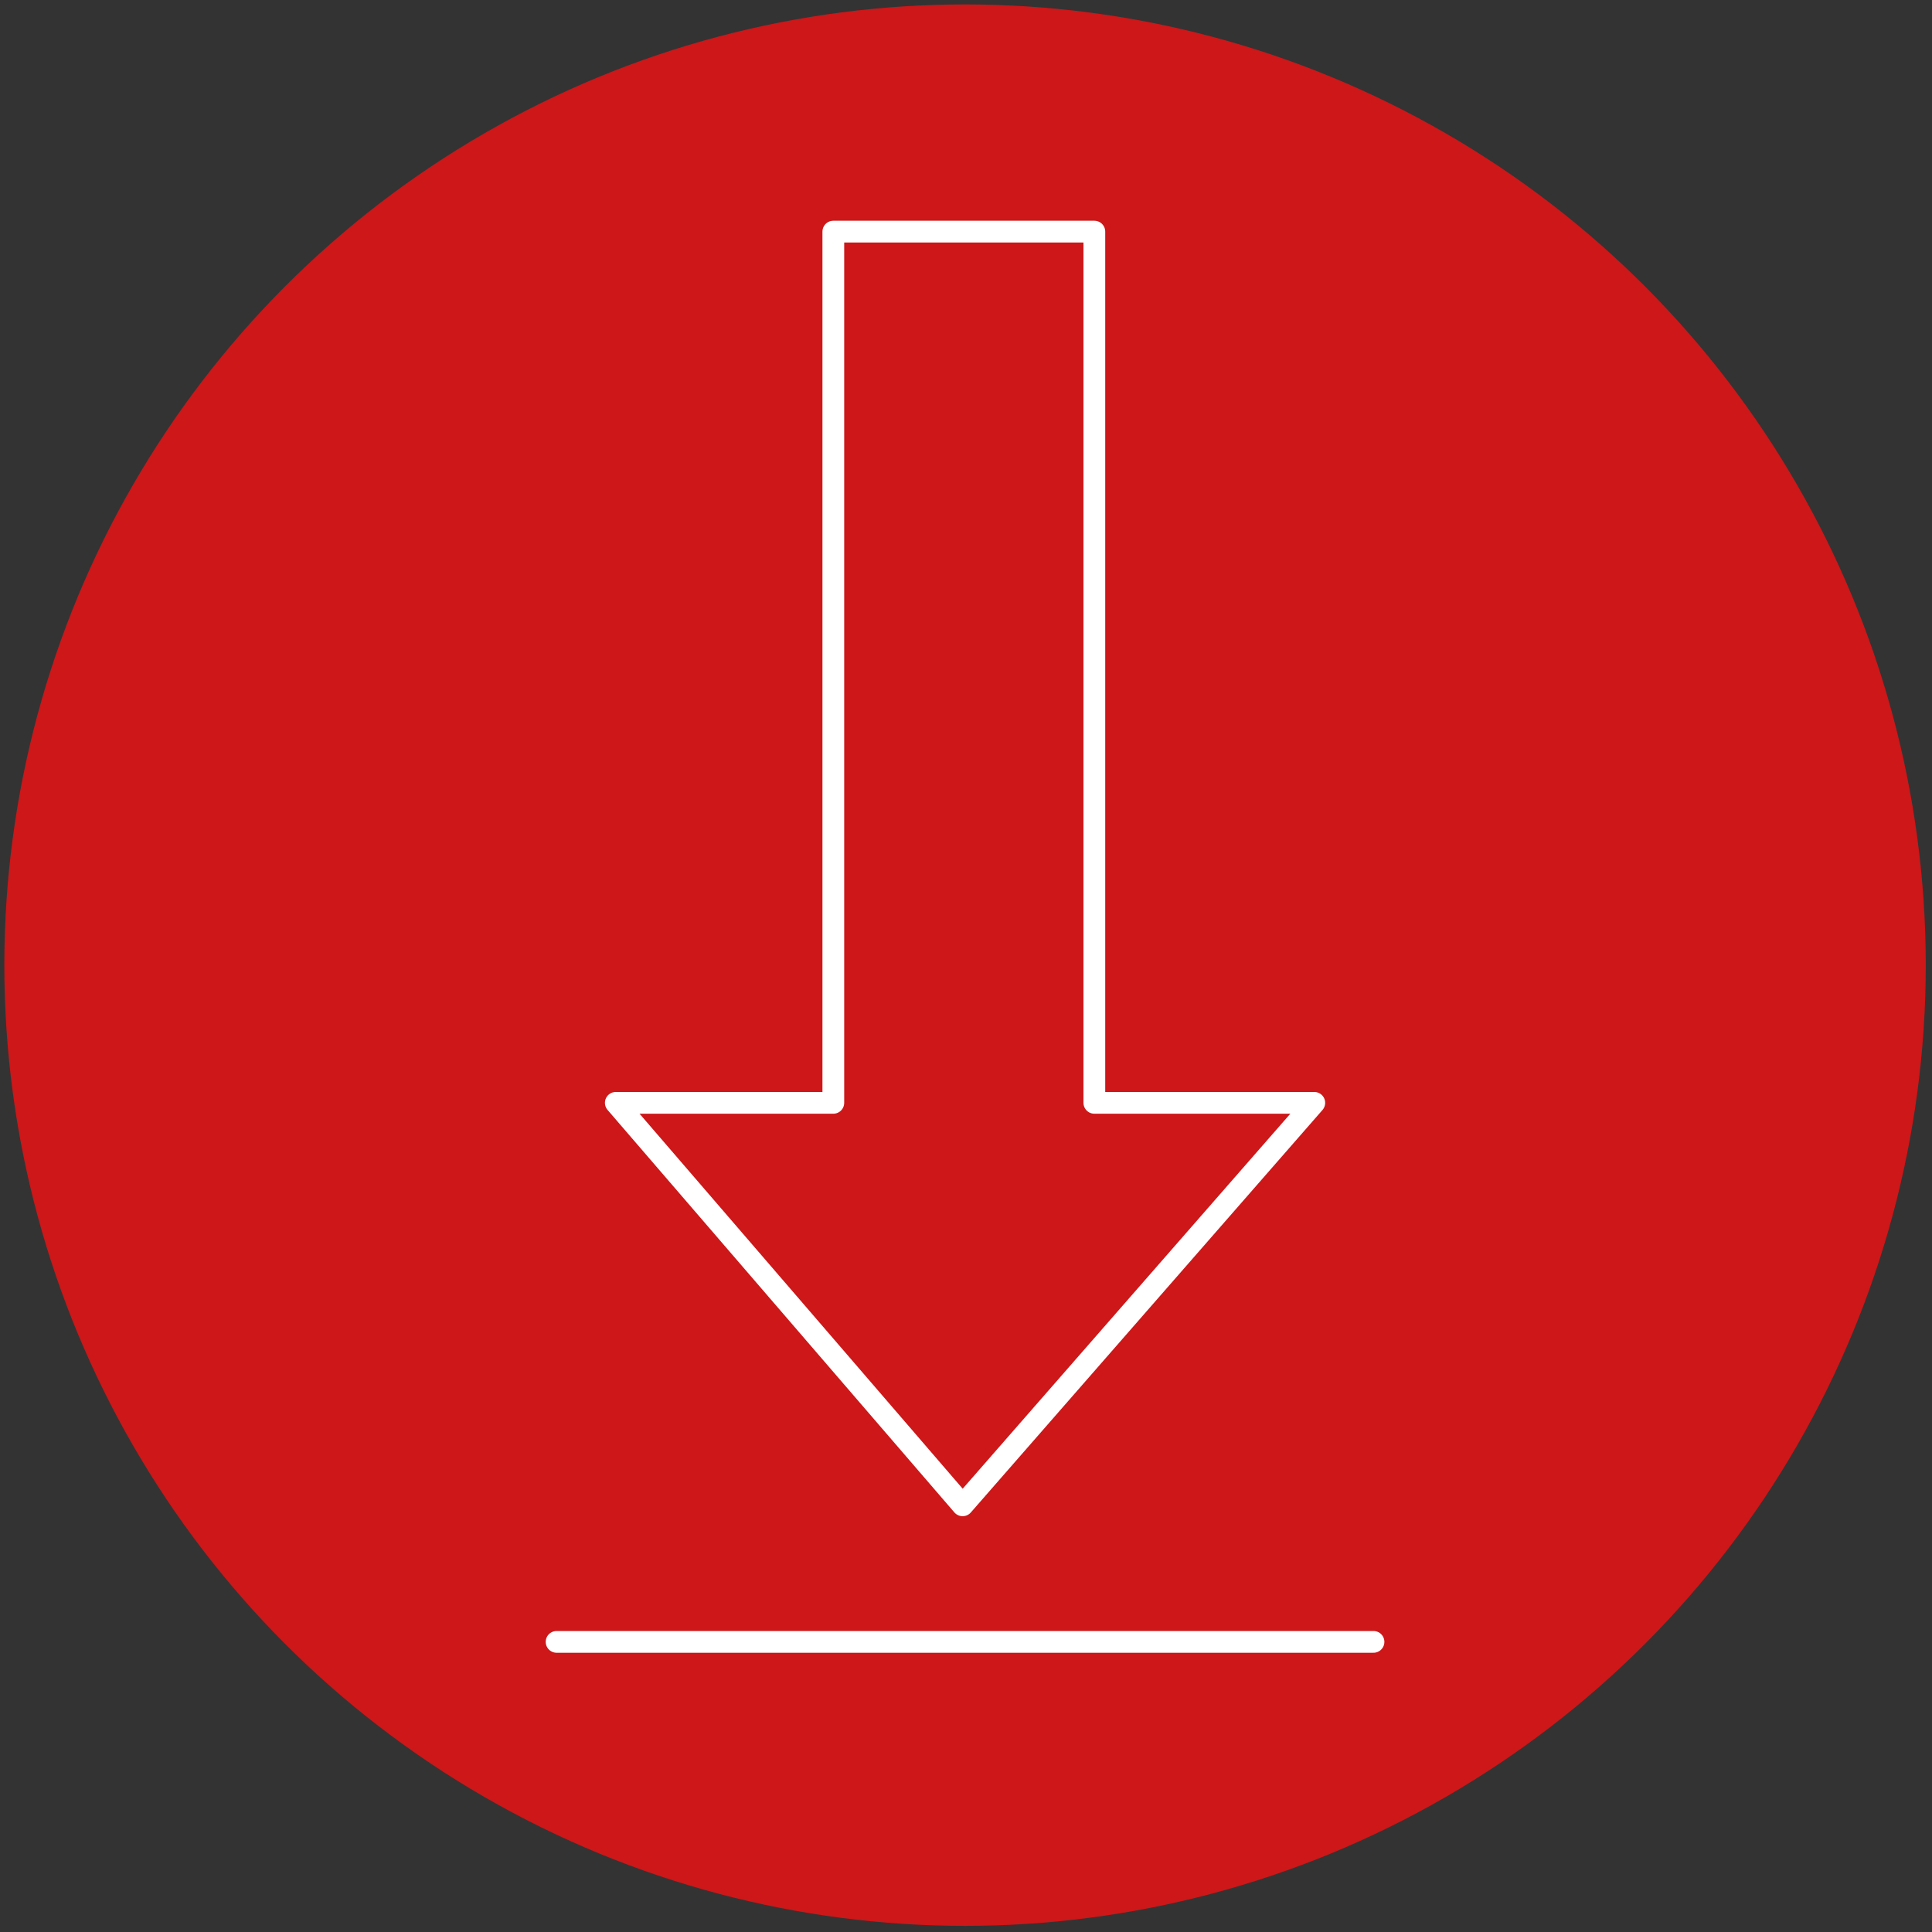
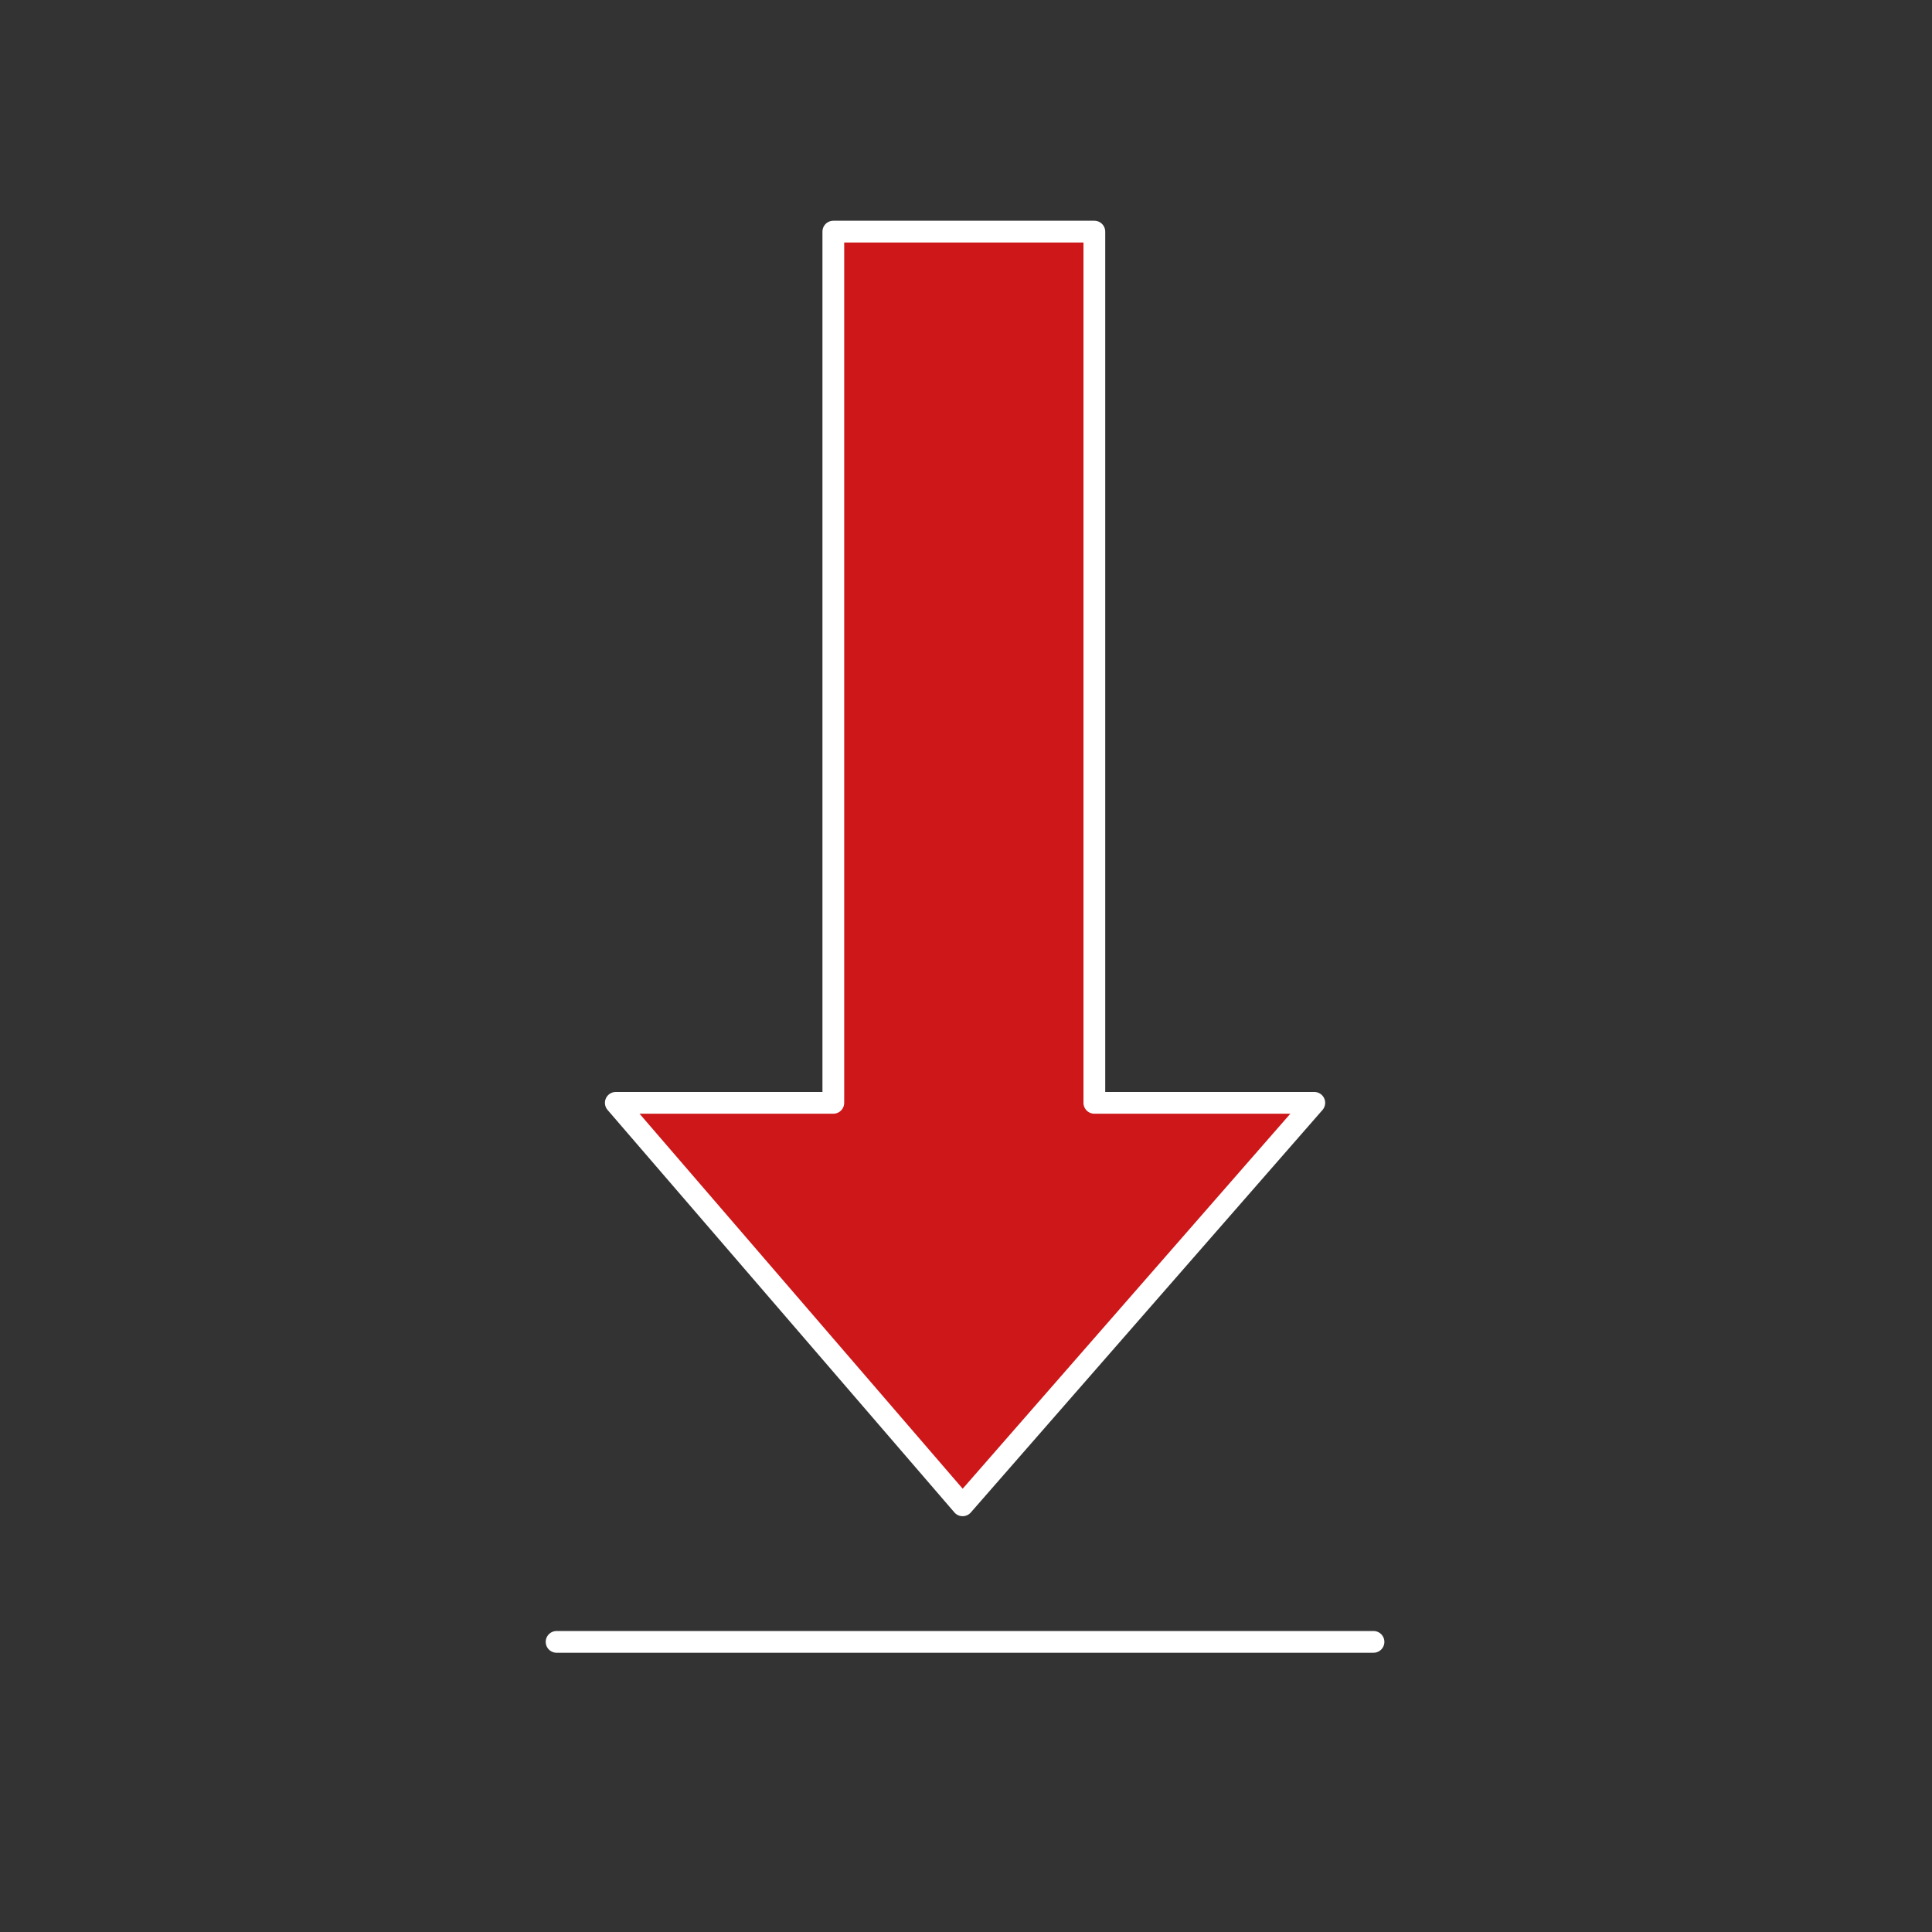
<svg xmlns="http://www.w3.org/2000/svg" id="Ebene_1" data-name="Ebene 1" viewBox="0 0 799.37 799.37">
  <rect x="0" y="0" width="799.37" height="799.37" fill="#333333" stroke="none" />
  <defs>
    <style>
      .cls-1, .cls-2 {
        fill: #cd1719;
      }

      .cls-3 {
        fill: #fff;
        stroke-miterlimit: 10;
      }

      .cls-3, .cls-2 {
        stroke: #fff;
        stroke-linecap: round;
        stroke-width: 9px;
      }

      .cls-2 {
        stroke-linejoin: round;
      }
    </style>
  </defs>
-   <circle class="cls-1" cx="399.29" cy="399.33" r="397.5" />
  <polygon class="cls-2" points="452.79 456.3 543.79 456.3 398.29 622.83 254.79 456.3 344.79 456.3 344.79 95.83 452.79 95.83 452.79 456.3" />
  <line class="cls-3" x1="230.29" y1="679.33" x2="568.29" y2="679.33" />
</svg>